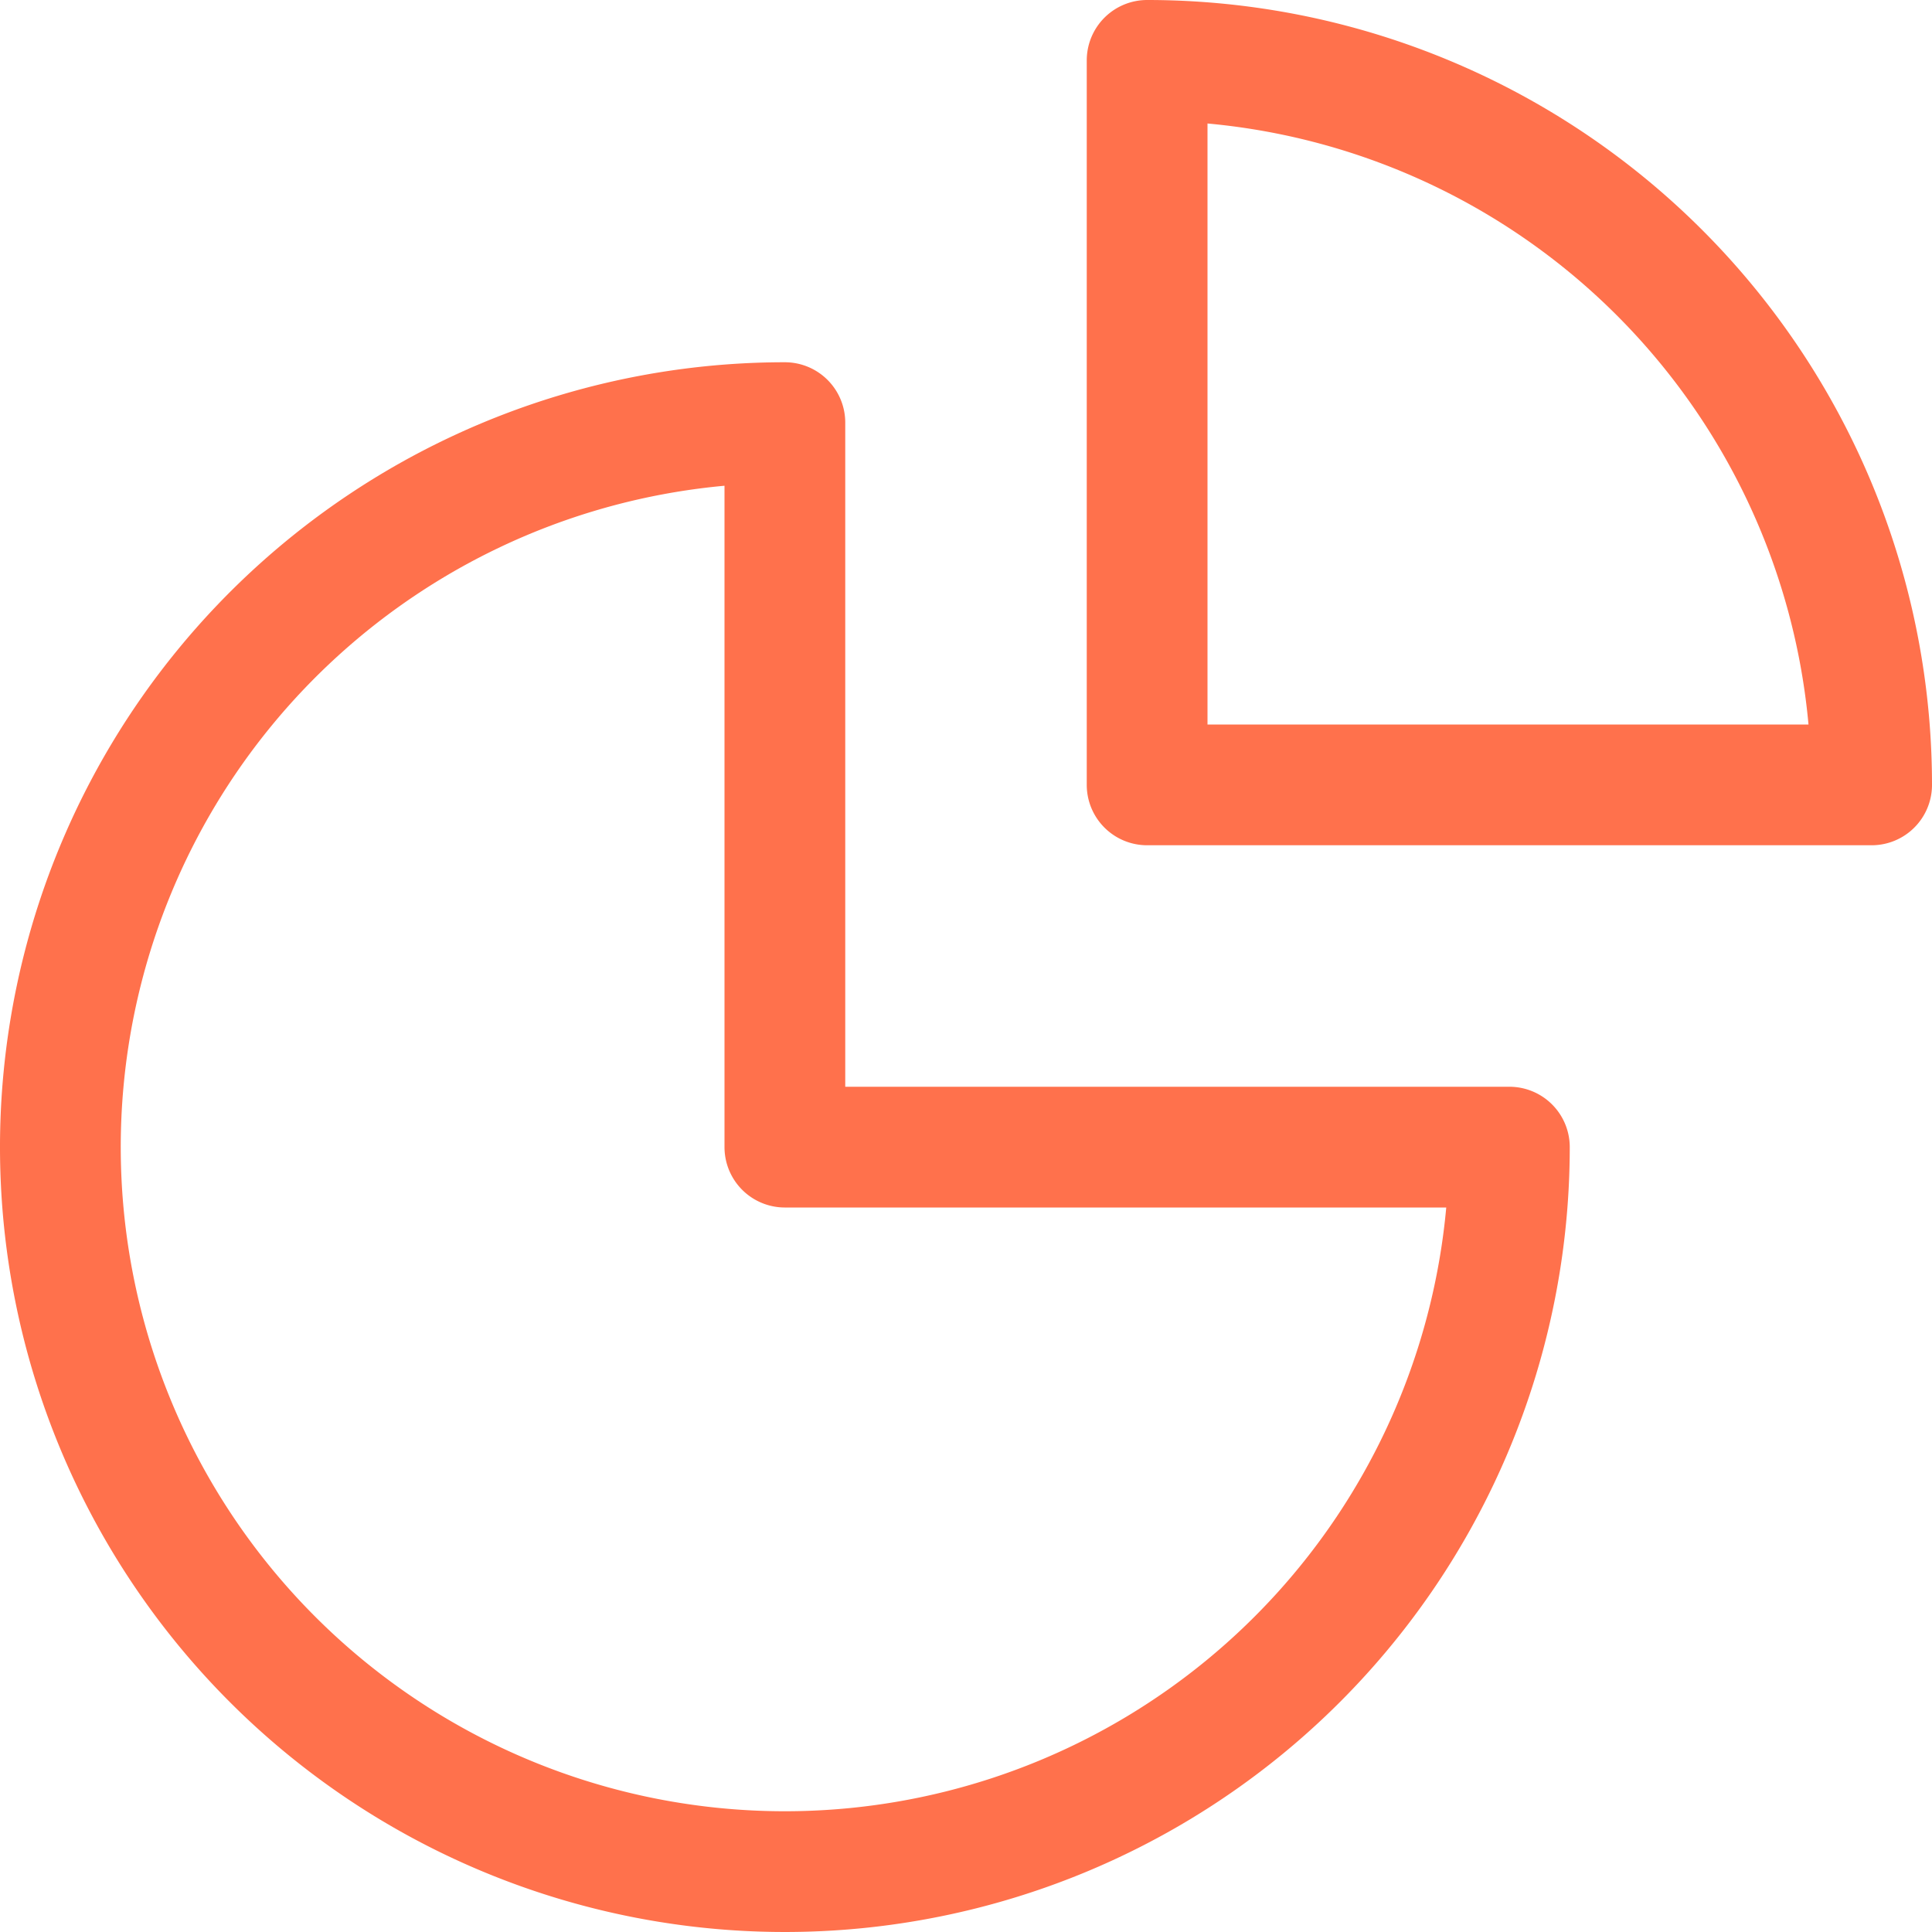
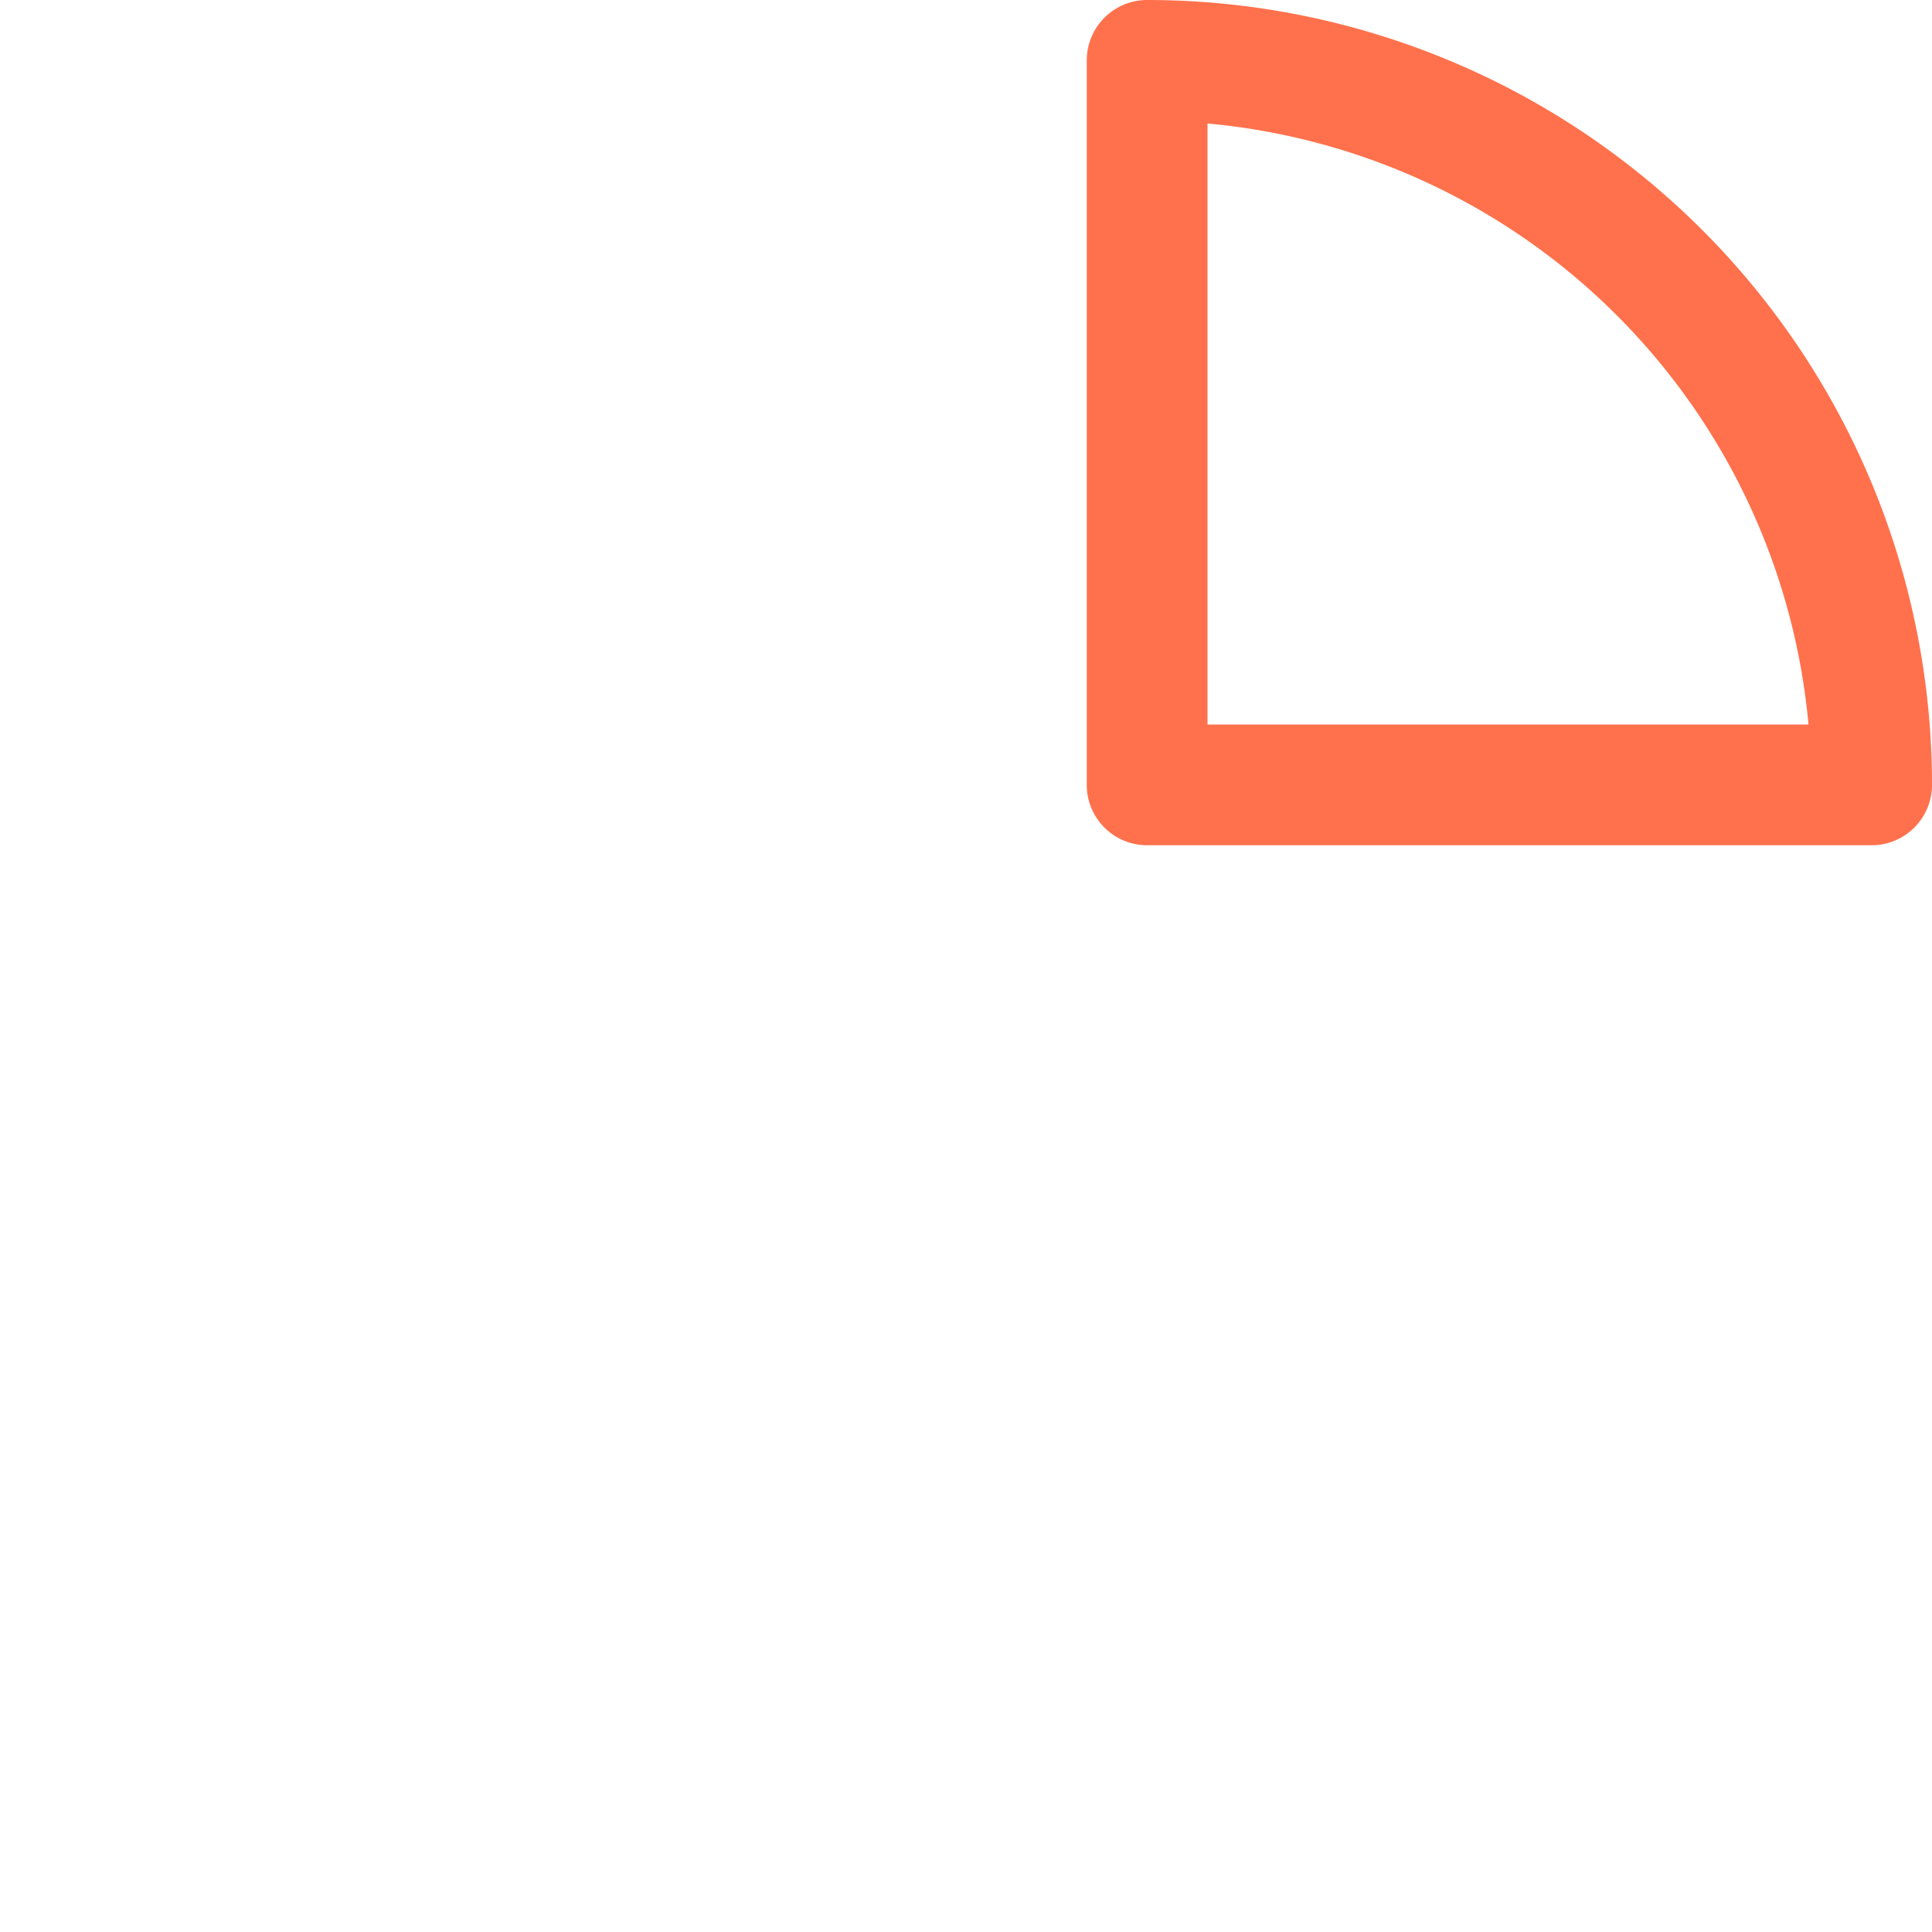
<svg xmlns="http://www.w3.org/2000/svg" viewBox="0 0 16 16" width="16" height="16">
  <title>chart pie 36</title>
  <g class="nc-icon-wrapper" stroke-width="1" fill="#ff714c" stroke="#ff714c">
    <path d="M9.5,6.5h6a6,6,0,0,0-6-6Z" fill="none" stroke-linecap="round" stroke-linejoin="round" data-color="color-2" />
-     <path d="M6.5,3.5a6,6,0,1,0,6,6h-6Z" fill="none" stroke="#ff714c" stroke-linecap="round" stroke-linejoin="round" />
  </g>
</svg>